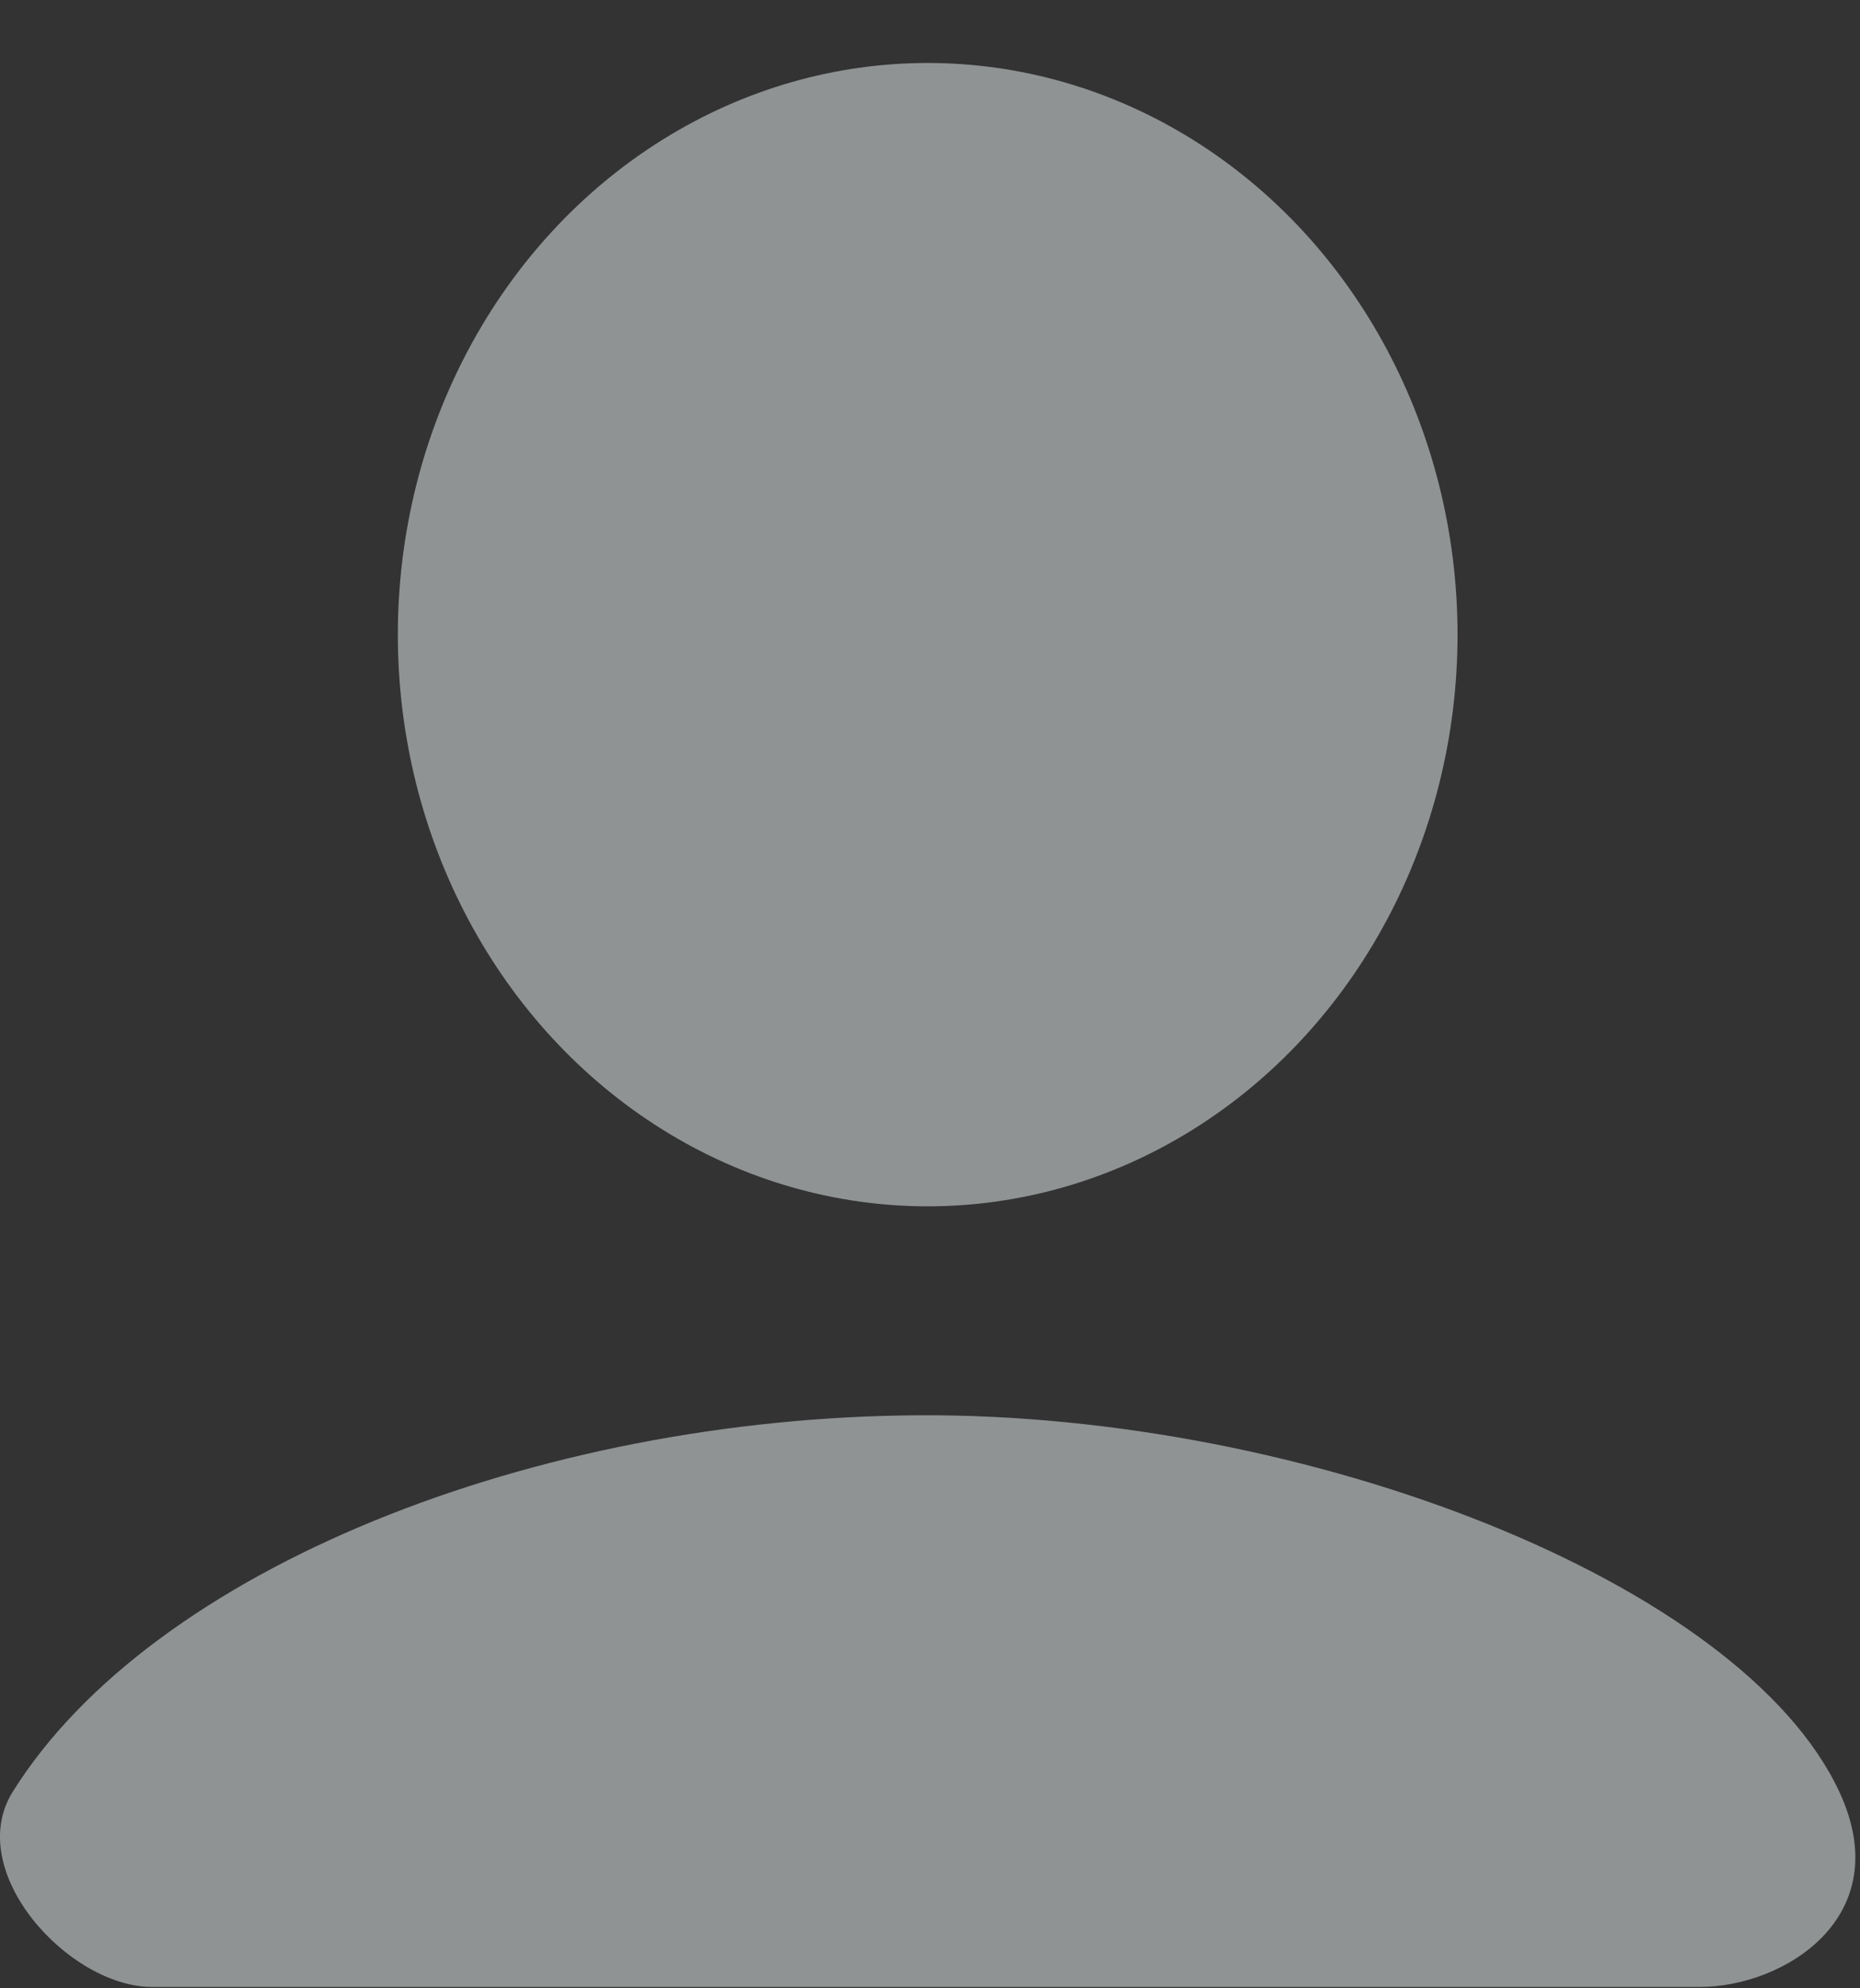
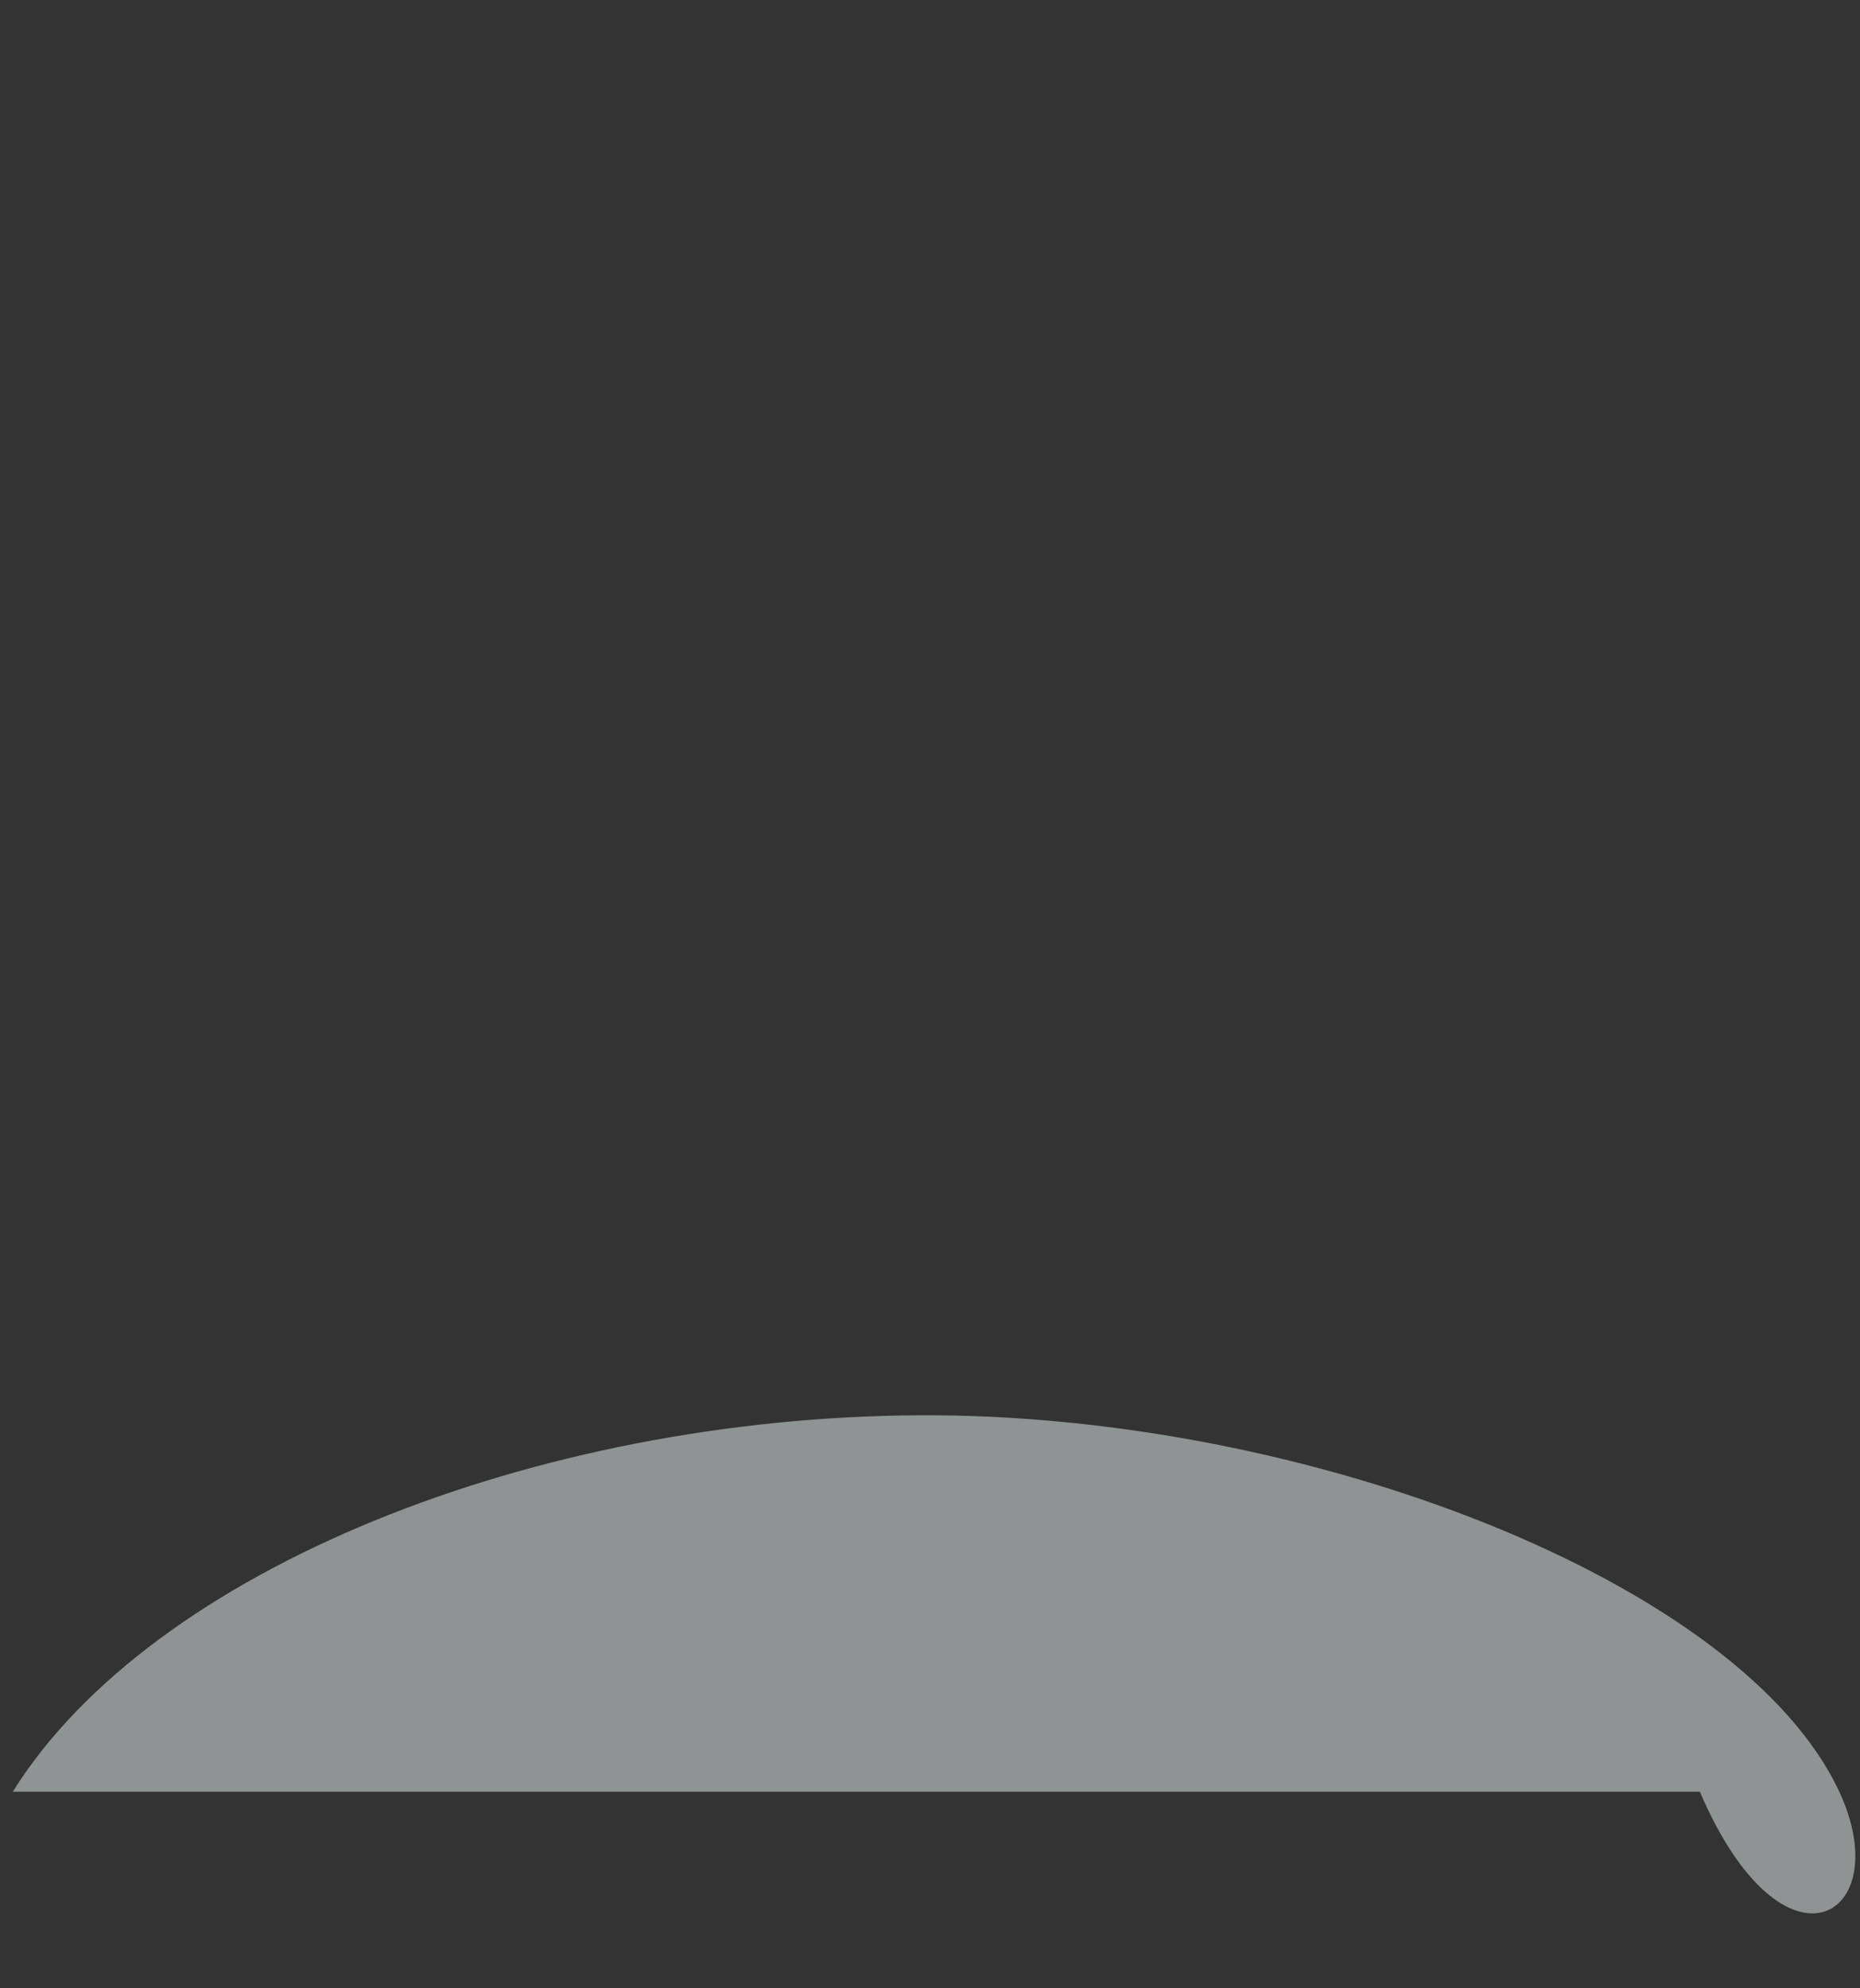
<svg xmlns="http://www.w3.org/2000/svg" width="29" height="31" viewBox="0 0 29 31" fill="none">
  <rect x="0" y="0" width="29" height="31" fill="#333333" stroke="none" />
-   <path opacity="0.5" d="M0.199 27.935C-0.575 29.174 1.069 30.979 2.373 30.979H26.503C27.808 30.979 29.59 29.892 28.677 27.935C27.156 24.674 20.383 22.033 14.33 22.066C8.354 22.098 2.373 24.457 0.199 27.935Z" fill="#EEF4F6" />
-   <ellipse opacity="0.5" cx="14.464" cy="9.895" rx="8.261" ry="8.913" fill="#EEF4F6" />
+   <path opacity="0.5" d="M0.199 27.935H26.503C27.808 30.979 29.59 29.892 28.677 27.935C27.156 24.674 20.383 22.033 14.33 22.066C8.354 22.098 2.373 24.457 0.199 27.935Z" fill="#EEF4F6" />
</svg>